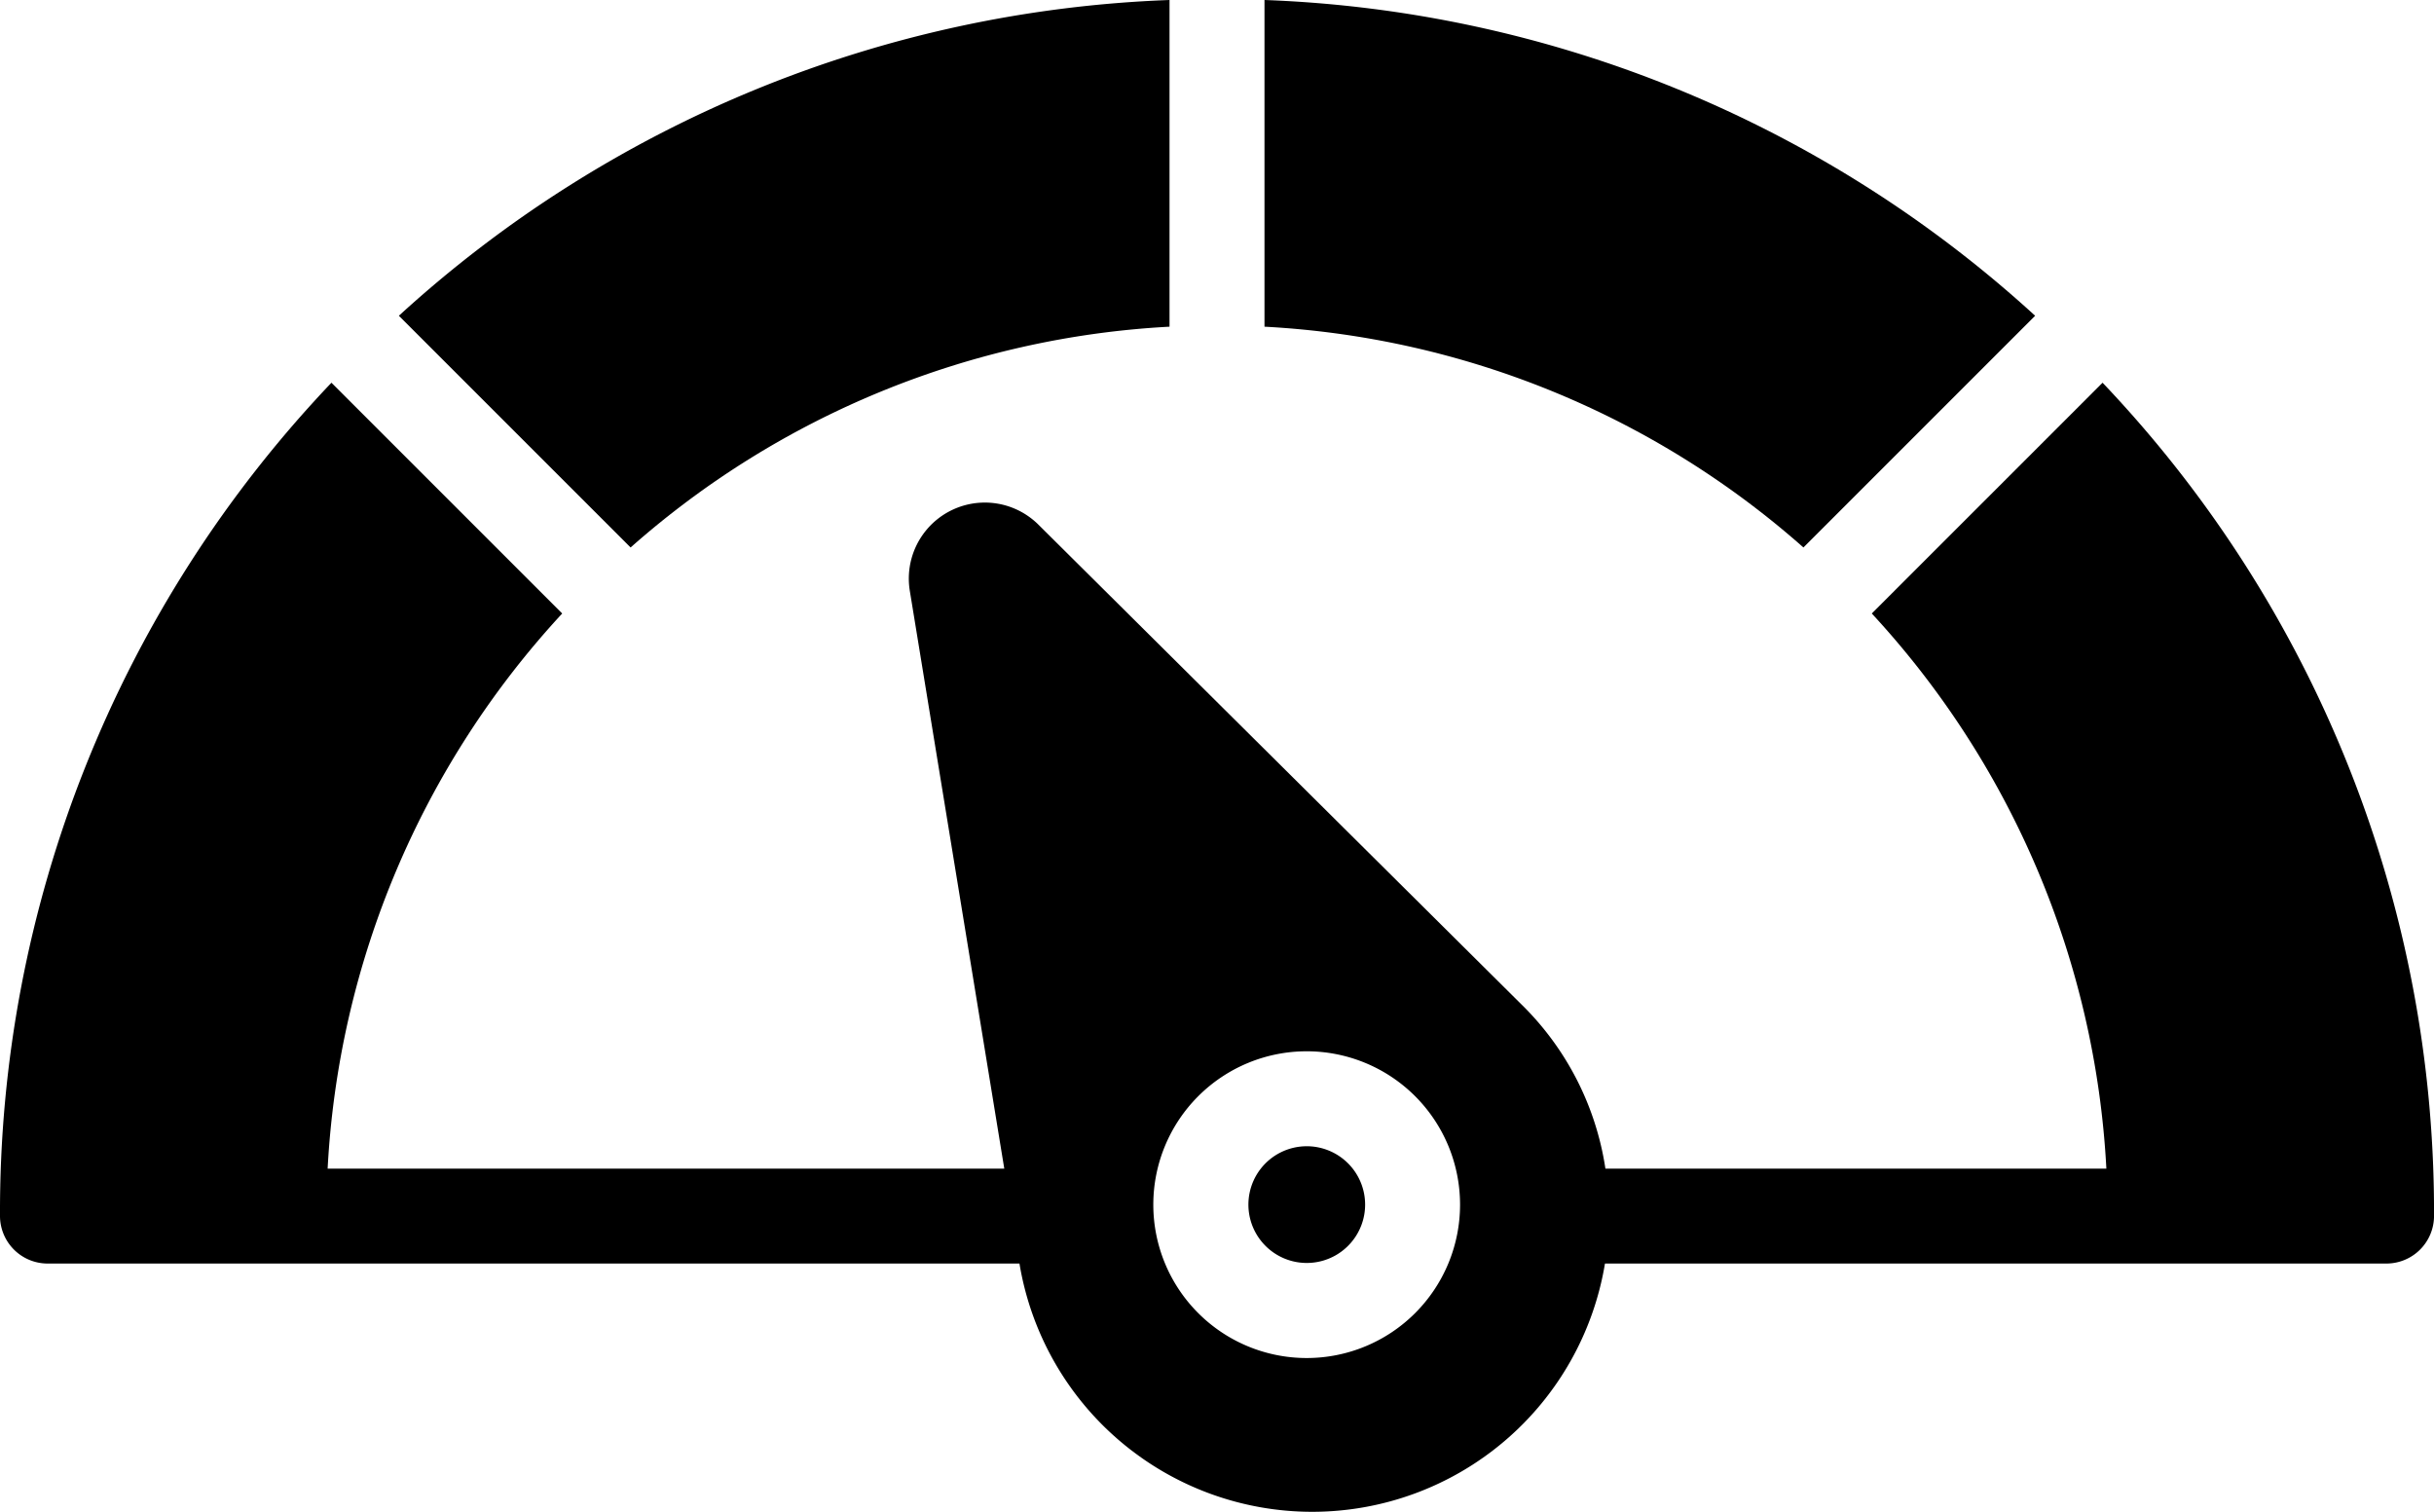
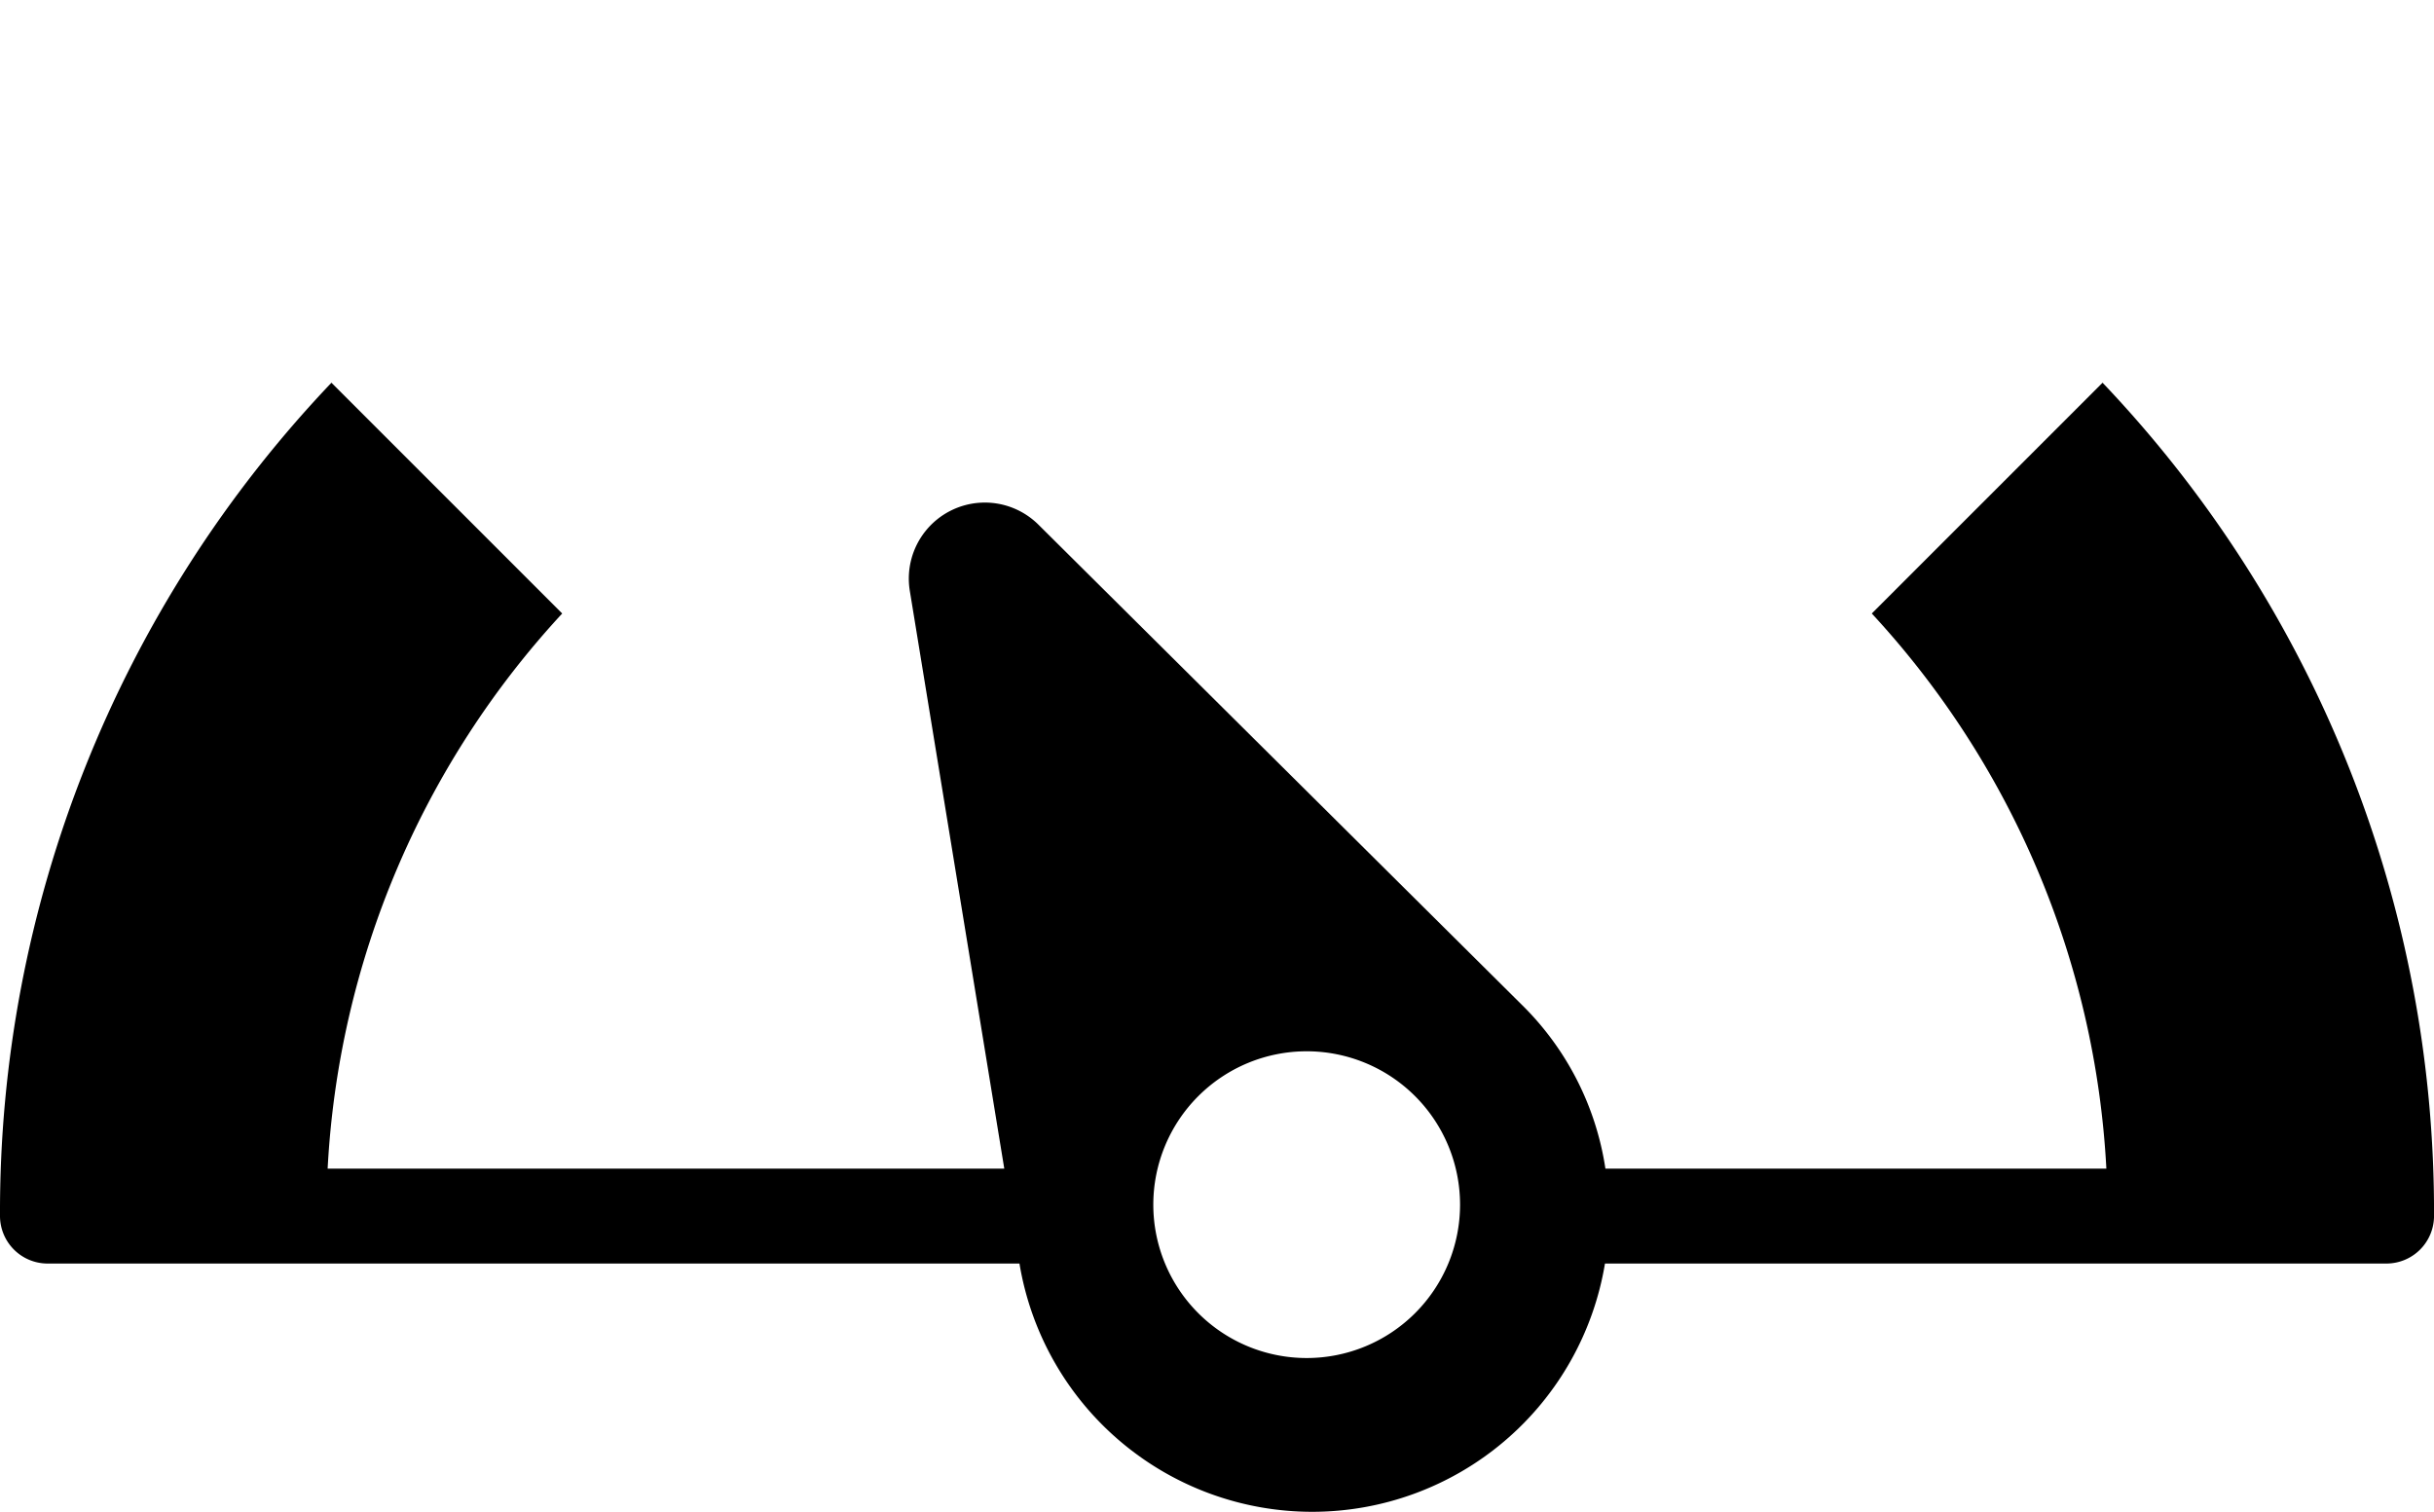
<svg xmlns="http://www.w3.org/2000/svg" width="177.092" height="110" viewBox="0 0 177.092 110">
  <g id="Group_2910" data-name="Group 2910" transform="translate(-18871.372 -3359.16)">
    <path id="Path_11284" data-name="Path 11284" d="M159.347,36.22l-16.79,16.79A64.489,64.489,0,0,1,159.624,93.4H123.176a21.136,21.136,0,0,0-6.115-11.953L81.926,46.55a5.531,5.531,0,0,0-9.362,4.8L79.439,93.4H30.208A64.489,64.489,0,0,1,47.275,53.01L30.485,36.22A87.5,87.5,0,0,0,6.37,96.851a3.465,3.465,0,0,0,3.455,3.455H80.544a21.59,21.59,0,0,0,42.6,0h56.865a3.465,3.465,0,0,0,3.455-3.455A87.5,87.5,0,0,0,159.347,36.22Zm-57.9,70.961A11.159,11.159,0,1,1,112.6,96.022a11.159,11.159,0,0,1-11.159,11.159Z" transform="translate(18865.002 3350.786)" />
-     <path id="Path_11285" data-name="Path 11285" d="M89.071,51.134A87.824,87.824,0,0,0,33,28.16V51.929A64.307,64.307,0,0,1,72.212,67.993Z" transform="translate(18930.373 3331)" />
-     <path id="Path_11286" data-name="Path 11286" d="M31.629,67.993A64.307,64.307,0,0,1,70.841,51.929V28.16A87.824,87.824,0,0,0,14.77,51.134Z" transform="translate(18885.623 3331)" />
-     <path id="Path_11287" data-name="Path 11287" d="M36.909,52.3a4.246,4.246,0,1,0,3.006,1.244A4.249,4.249,0,0,0,36.909,52.3Z" transform="translate(18929.537 3390.258)" />
  </g>
</svg>